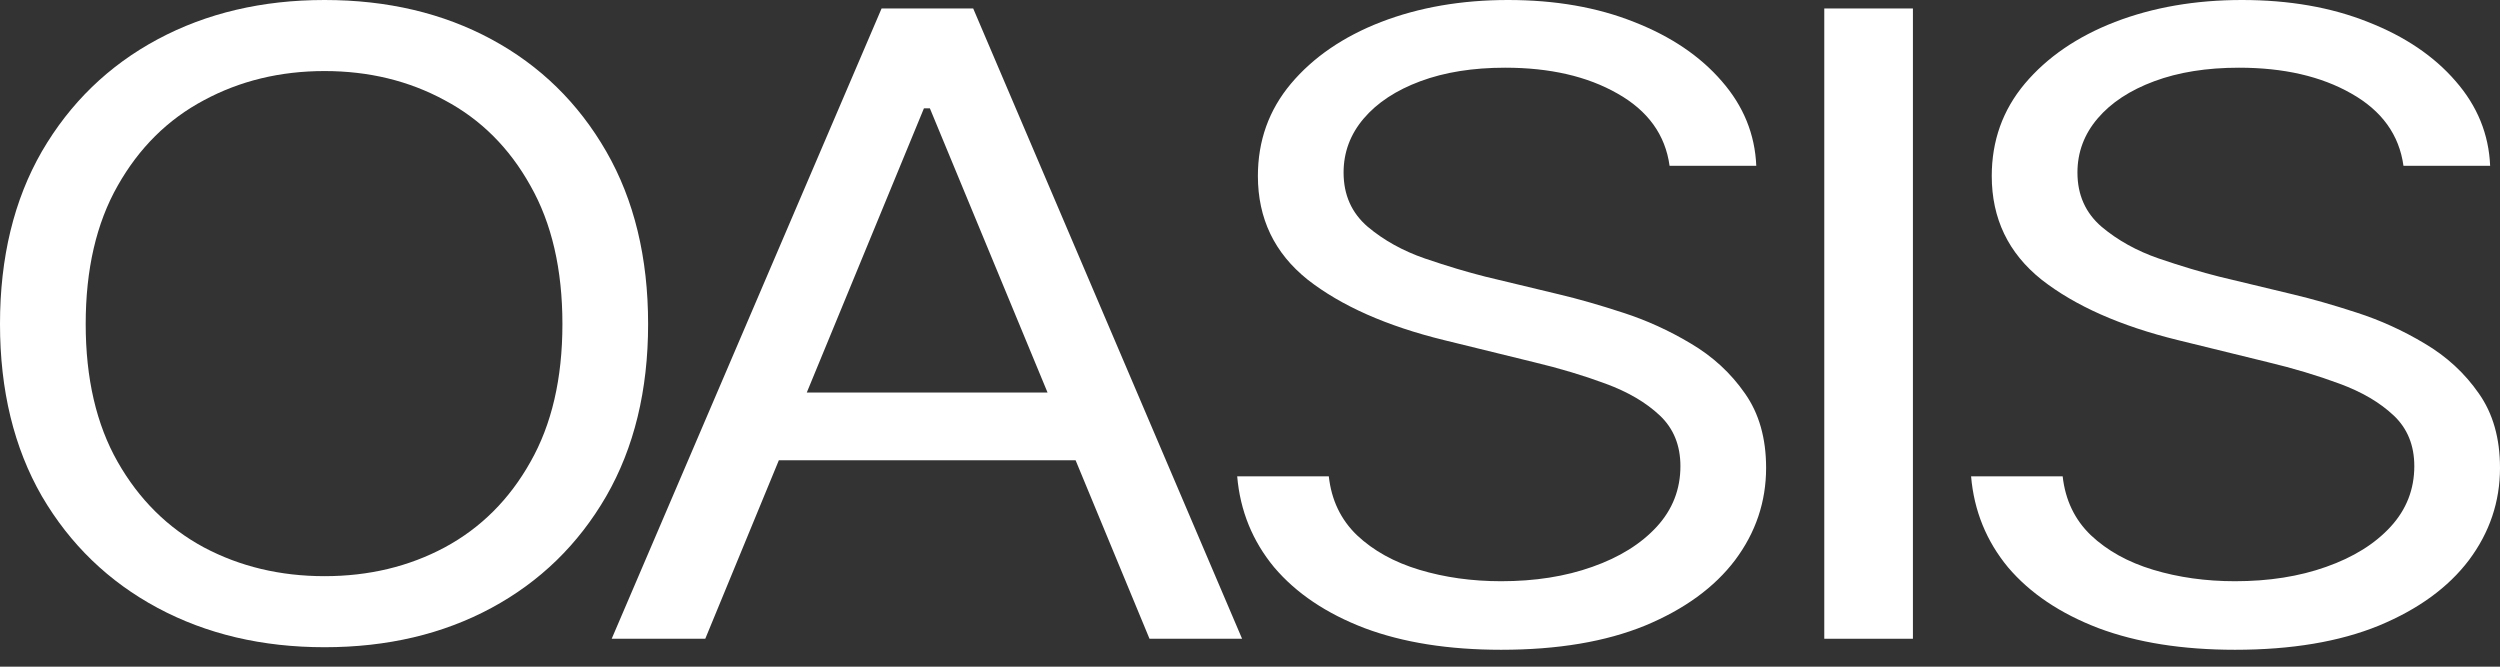
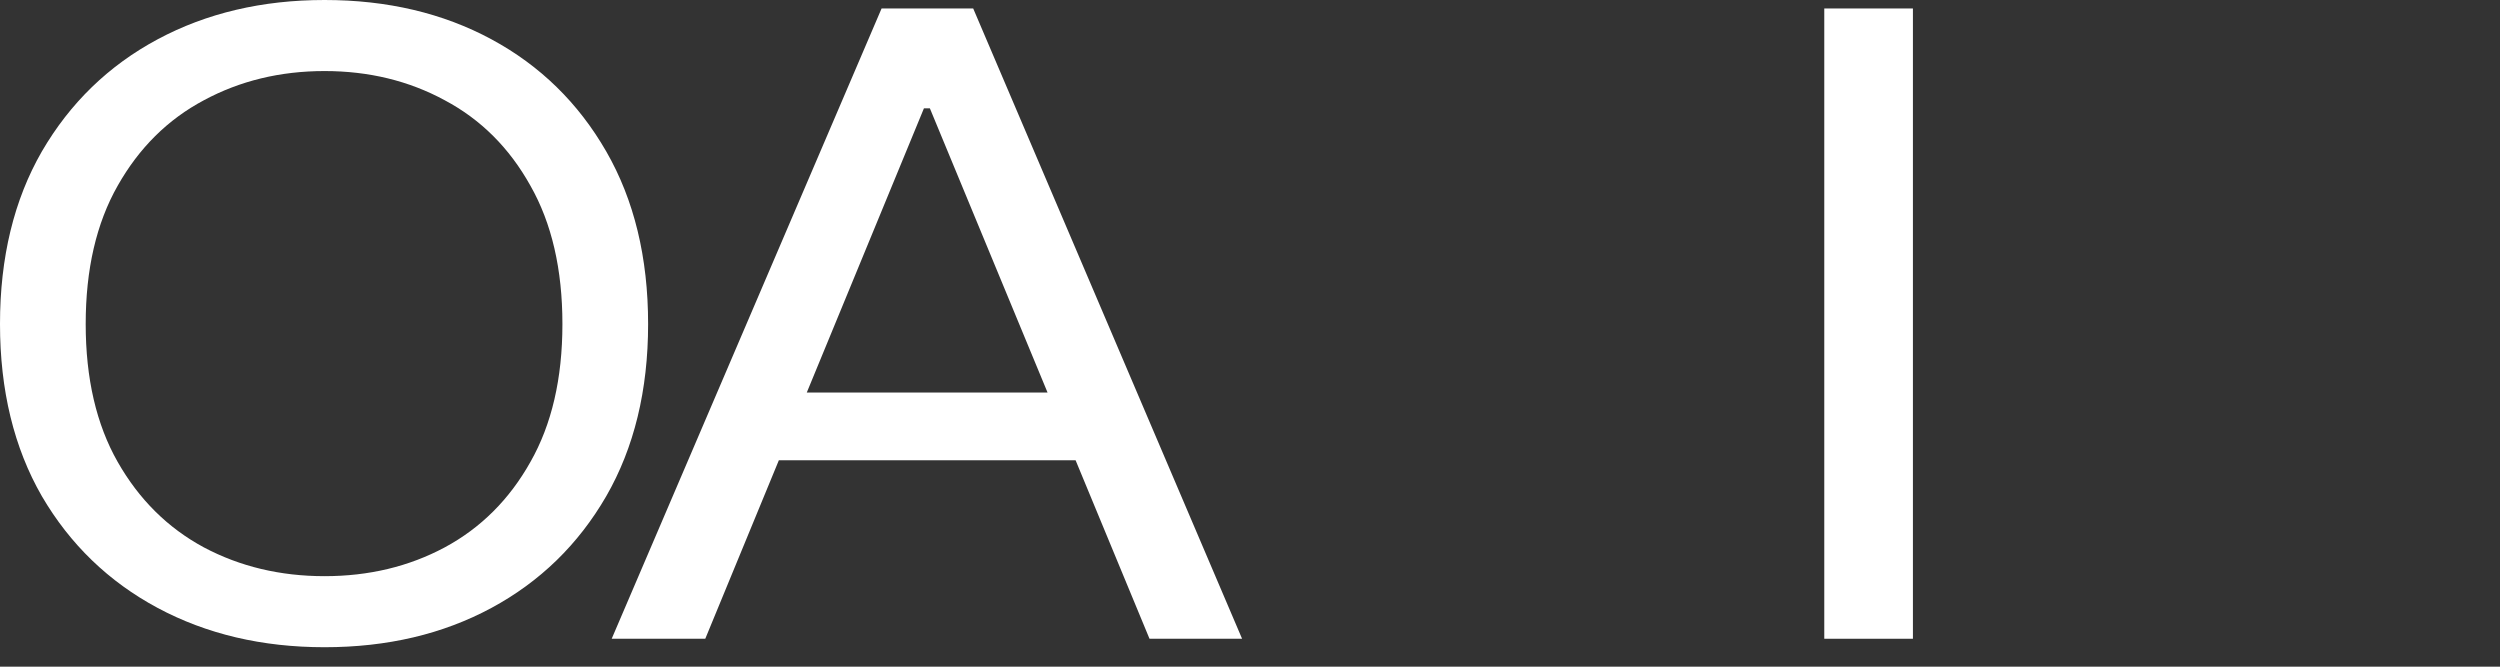
<svg xmlns="http://www.w3.org/2000/svg" width="90" height="24" viewBox="0 0 90 24" fill="none">
  <rect x="0" y="0" width="90" height="24" fill="#333333" stroke="none" />
-   <path d="M80.461 23.392C78.57 23.392 76.933 23.133 75.55 22.615C74.168 22.087 73.08 21.356 72.288 20.422C71.508 19.478 71.065 18.386 70.959 17.148H74.256C74.351 18 74.688 18.706 75.267 19.264C75.858 19.823 76.608 20.239 77.518 20.513C78.428 20.787 79.409 20.924 80.461 20.924C81.679 20.924 82.772 20.752 83.741 20.407C84.722 20.061 85.497 19.579 86.064 18.96C86.631 18.341 86.915 17.615 86.915 16.782C86.915 16.031 86.667 15.422 86.17 14.955C85.674 14.488 85.024 14.107 84.22 13.812C83.428 13.518 82.565 13.259 81.632 13.036L78.405 12.244C76.336 11.736 74.699 11.01 73.494 10.066C72.3 9.112 71.703 7.868 71.703 6.335C71.703 5.066 72.099 3.959 72.891 3.015C73.695 2.061 74.776 1.32 76.135 0.792C77.507 0.264 79.031 0 80.71 0C82.412 0 83.925 0.264 85.248 0.792C86.572 1.31 87.624 2.02 88.404 2.924C89.184 3.817 89.598 4.833 89.645 5.97H86.525C86.371 4.853 85.745 3.985 84.646 3.366C83.558 2.746 82.211 2.437 80.603 2.437C79.445 2.437 78.428 2.599 77.554 2.924C76.679 3.249 75.999 3.696 75.515 4.264C75.03 4.833 74.788 5.482 74.788 6.213C74.788 7.015 75.078 7.665 75.657 8.163C76.236 8.65 76.921 9.031 77.713 9.305C78.517 9.579 79.244 9.797 79.894 9.96L82.553 10.599C83.239 10.762 84.001 10.98 84.841 11.254C85.692 11.528 86.507 11.899 87.287 12.366C88.079 12.833 88.729 13.432 89.237 14.163C89.746 14.884 90 15.777 90 16.843C90 18.061 89.627 19.168 88.883 20.163C88.138 21.148 87.057 21.935 85.638 22.523C84.22 23.102 82.494 23.392 80.461 23.392Z" fill="white" />
  <path d="M68.865 0.305V22.995H65.674V0.305H68.865Z" fill="white" />
-   <path d="M54.042 23.392C52.151 23.392 50.514 23.133 49.131 22.615C47.748 22.087 46.661 21.356 45.869 20.422C45.089 19.478 44.645 18.386 44.539 17.148H47.837C47.931 18 48.268 18.706 48.847 19.264C49.438 19.823 50.189 20.239 51.099 20.513C52.009 20.787 52.99 20.924 54.042 20.924C55.259 20.924 56.353 20.752 57.322 20.407C58.303 20.061 59.077 19.579 59.645 18.96C60.212 18.341 60.495 17.615 60.495 16.782C60.495 16.031 60.247 15.422 59.751 14.955C59.255 14.488 58.604 14.107 57.801 13.812C57.009 13.518 56.146 13.259 55.212 13.036L51.985 12.244C49.917 11.736 48.28 11.01 47.074 10.066C45.881 9.112 45.284 7.868 45.284 6.335C45.284 5.066 45.68 3.959 46.472 3.015C47.275 2.061 48.357 1.32 49.716 0.792C51.087 0.264 52.612 0 54.29 0C55.992 0 57.505 0.264 58.829 0.792C60.153 1.31 61.205 2.02 61.985 2.924C62.765 3.817 63.179 4.833 63.226 5.97H60.105C59.952 4.853 59.325 3.985 58.226 3.366C57.139 2.746 55.791 2.437 54.184 2.437C53.026 2.437 52.009 2.599 51.134 2.924C50.26 3.249 49.58 3.696 49.096 4.264C48.611 4.833 48.369 5.482 48.369 6.213C48.369 7.015 48.658 7.665 49.237 8.163C49.816 8.65 50.502 9.031 51.294 9.305C52.098 9.579 52.825 9.797 53.475 9.96L56.134 10.599C56.82 10.762 57.582 10.98 58.421 11.254C59.272 11.528 60.088 11.899 60.868 12.366C61.66 12.833 62.31 13.432 62.818 14.163C63.326 14.884 63.58 15.777 63.58 16.843C63.58 18.061 63.208 19.168 62.464 20.163C61.719 21.148 60.637 21.935 59.219 22.523C57.801 23.102 56.075 23.392 54.042 23.392Z" fill="white" />
  <path d="M25.39 22.995H22.021L31.737 0.305H35.035L44.715 22.995H41.382L33.475 3.899H33.262L25.39 22.995ZM26.631 14.132H40.141V16.569H26.631V14.132Z" fill="white" />
  <path d="M11.684 23.3C9.438 23.3 7.435 22.828 5.673 21.884C3.912 20.94 2.523 19.599 1.507 17.863C0.502 16.117 0 14.051 0 11.665C0 9.269 0.502 7.198 1.507 5.452C2.523 3.706 3.912 2.36 5.673 1.416C7.435 0.472 9.438 0 11.684 0C13.941 0 15.945 0.472 17.694 1.416C19.443 2.36 20.82 3.706 21.825 5.452C22.829 7.198 23.332 9.269 23.332 11.665C23.332 14.051 22.829 16.117 21.825 17.863C20.82 19.599 19.443 20.94 17.694 21.884C15.945 22.828 13.941 23.3 11.684 23.3ZM11.684 20.742C13.279 20.742 14.721 20.396 16.01 19.706C17.31 19.006 18.338 17.98 19.095 16.63C19.863 15.28 20.247 13.625 20.247 11.665C20.247 9.696 19.863 8.036 19.095 6.685C18.338 5.325 17.31 4.3 16.01 3.609C14.721 2.909 13.279 2.558 11.684 2.558C10.088 2.558 8.64 2.909 7.34 3.609C6.04 4.3 5.006 5.325 4.237 6.685C3.469 8.036 3.085 9.696 3.085 11.665C3.085 13.625 3.469 15.28 4.237 16.63C5.006 17.98 6.04 19.006 7.34 19.706C8.64 20.396 10.088 20.742 11.684 20.742Z" fill="white" />
</svg>